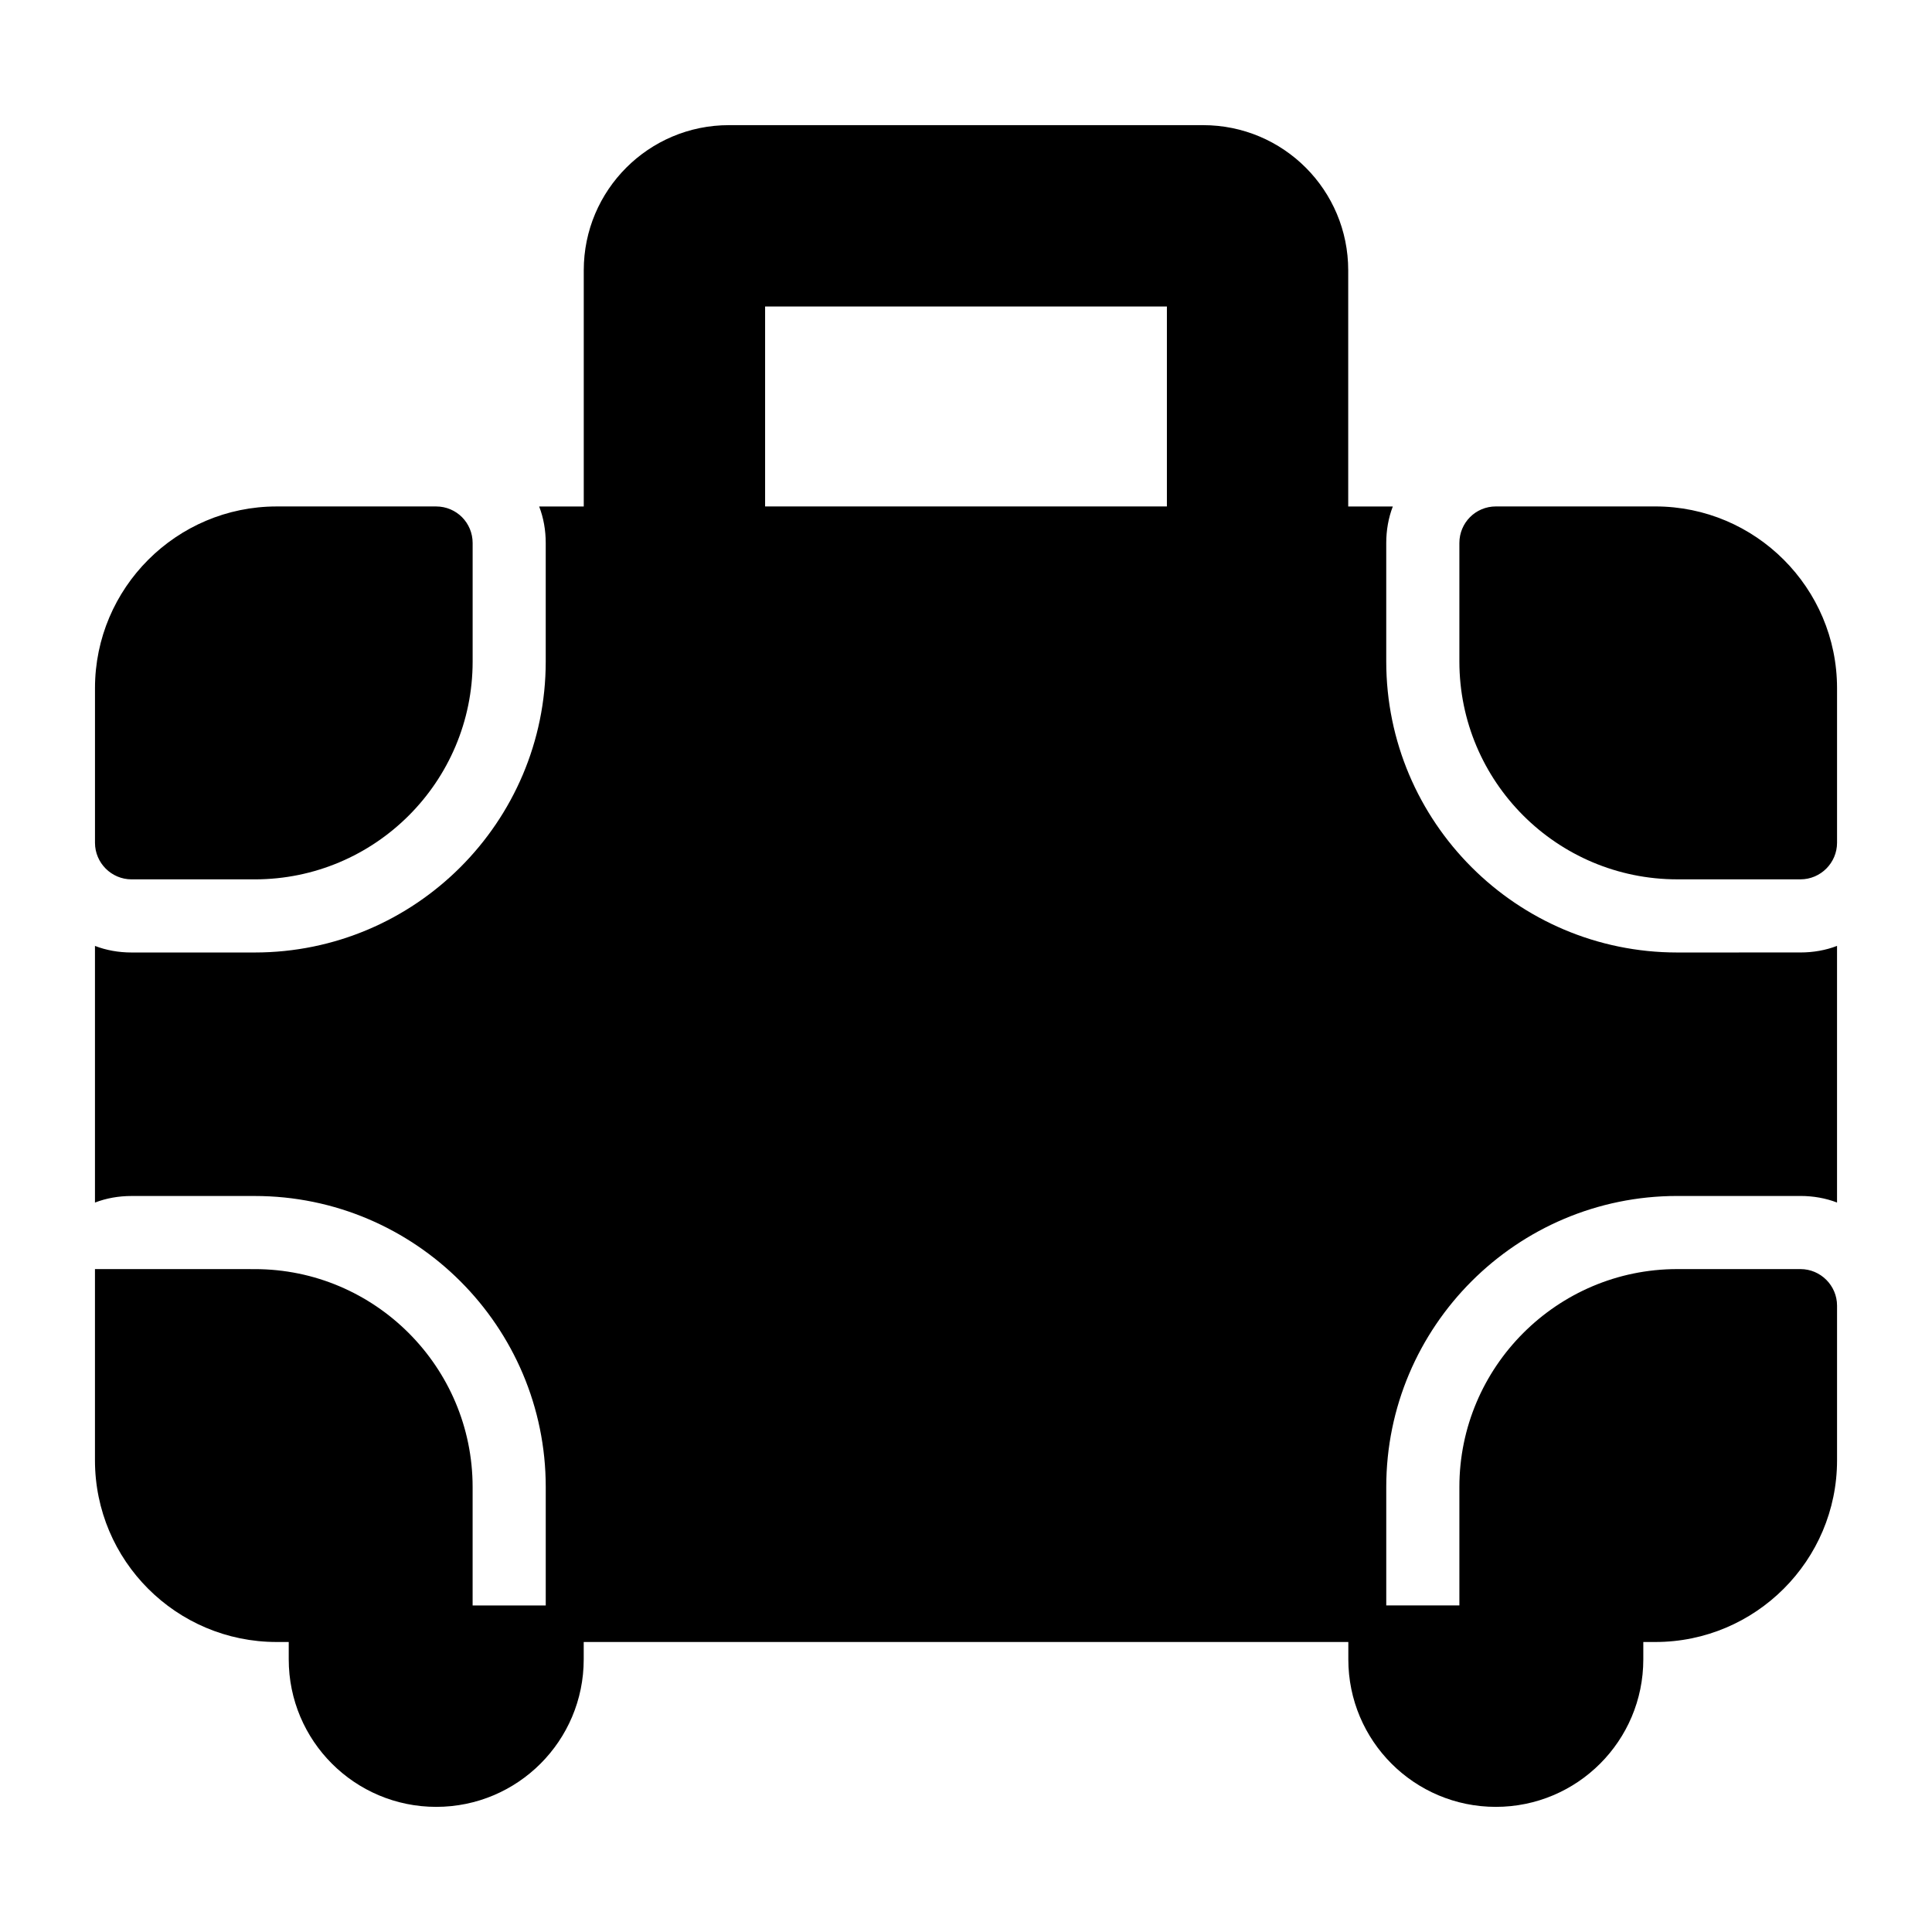
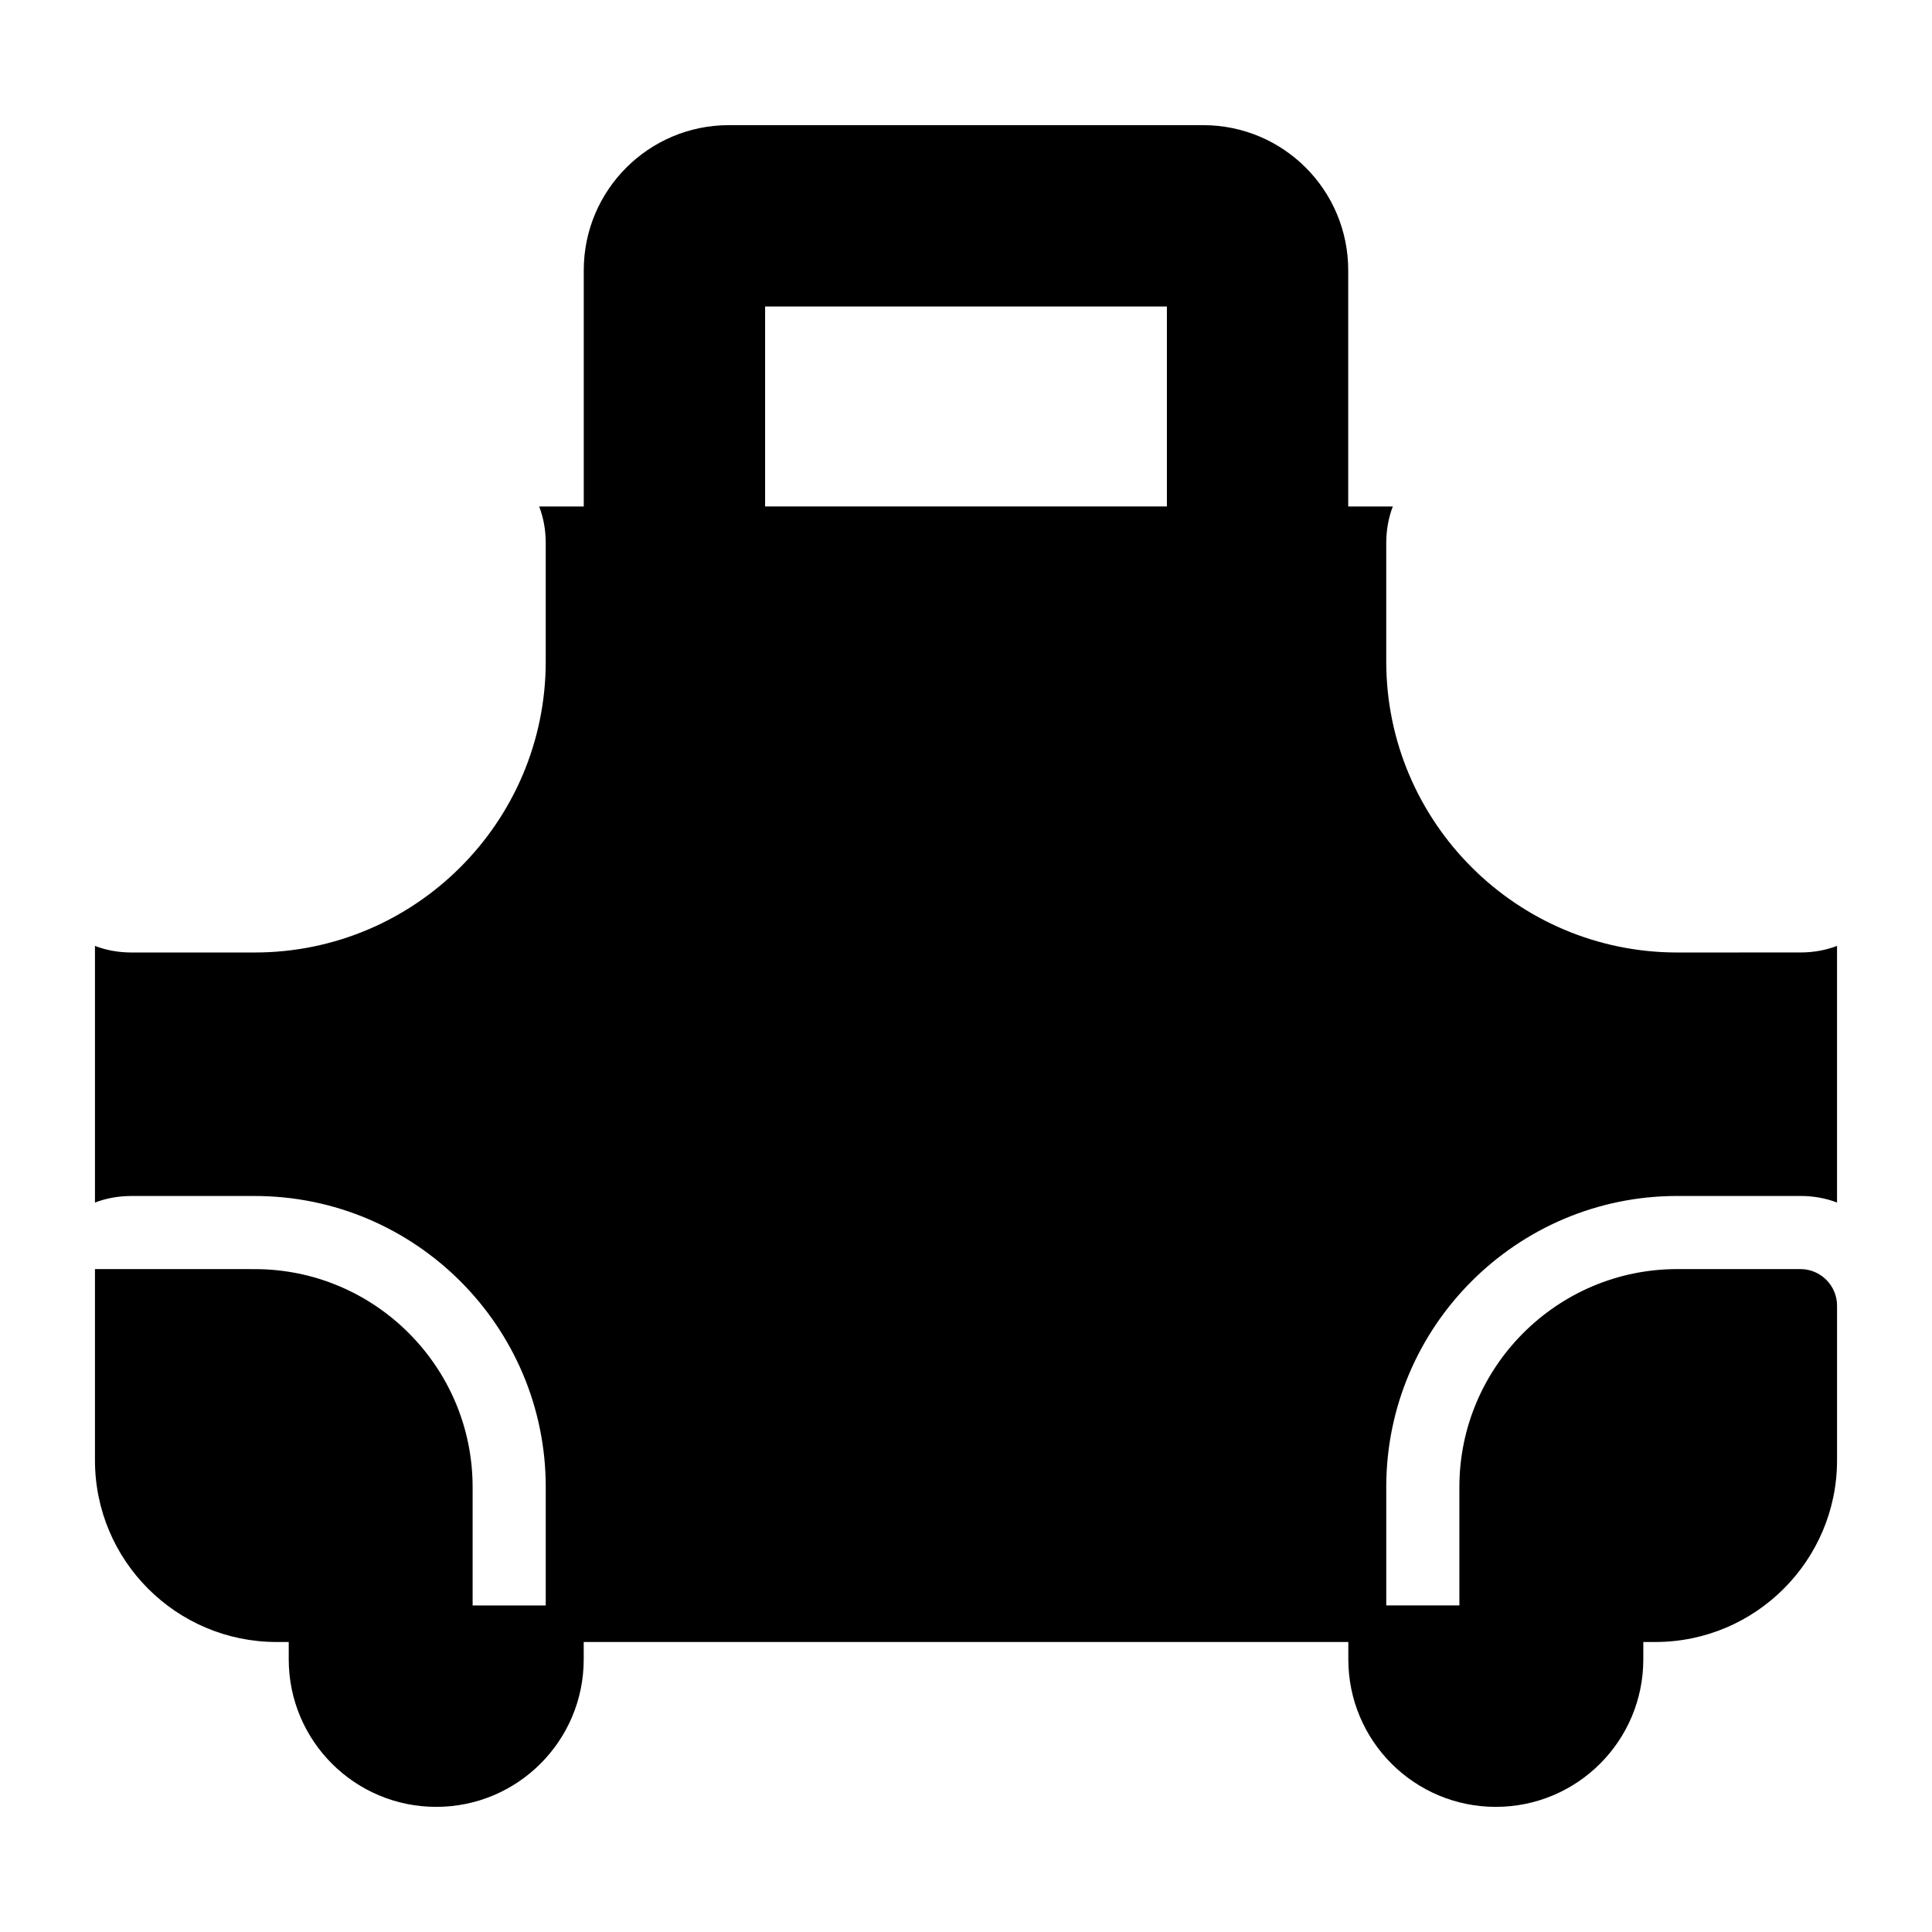
<svg xmlns="http://www.w3.org/2000/svg" fill="#000000" width="800px" height="800px" version="1.1" viewBox="144 144 512 512">
  <g>
    <path d="m588.49 396.42c-42.535 0-77.121-34.59-77.121-77.121v-31.391c0-3.391 0.582-6.684 1.742-9.688h-11.82v-62.59c0-21.219-17.148-38.465-38.465-38.465h-125.66c-21.242 0-38.465 17.223-38.465 38.465v62.59h-11.82c1.164 3.004 1.742 6.297 1.742 9.688v31.391c0 42.535-34.59 77.121-77.121 77.121h-32.648c-3.391 0-6.684-0.582-9.688-1.742v68.016c3.004-1.164 6.297-1.742 9.688-1.742h32.652c42.531 0 77.121 34.59 77.121 77.121v31.387h-19.379v-31.387c0-31.777-25.867-57.742-57.742-57.742l-42.34-0.008v50.672c0 26.594 21.559 48.152 48.152 48.152h3.199v4.606c0 21.586 17.5 39.086 39.086 39.086 21.586 0 39.086-17.5 39.086-39.086v-4.606h202.63v4.606c0 21.586 17.5 39.086 39.086 39.086s39.086-17.5 39.086-39.086v-4.606h3.191c26.547 0 48.152-21.605 48.152-48.152v-40.984c0-5.328-4.359-9.688-9.688-9.688h-32.652c-31.875 0-57.746 25.965-57.746 57.742v31.387h-19.379v-31.387c0-42.535 34.59-77.121 77.121-77.121h32.652c3.391 0 6.684 0.582 9.688 1.742v-68.016c-3.004 1.164-6.297 1.742-9.688 1.742zm-241.73-171.2h106.48v52.996h-106.48z" />
-     <path d="m582.68 278.21h-42.242c-5.426 0-9.688 4.359-9.688 9.688v31.391c0 31.875 25.867 57.746 57.746 57.746h32.652c5.328 0 9.688-4.359 9.688-9.688v-40.984c-0.004-26.547-21.609-48.152-48.156-48.152z" />
-     <path d="m178.86 377.04h32.652c31.875 0 57.742-25.867 57.742-57.746v-31.391c0-5.328-4.262-9.688-9.688-9.688h-42.242c-26.547 0-48.152 21.605-48.152 48.152v40.984c0 5.328 4.359 9.688 9.688 9.688z" />
  </g>
</svg>